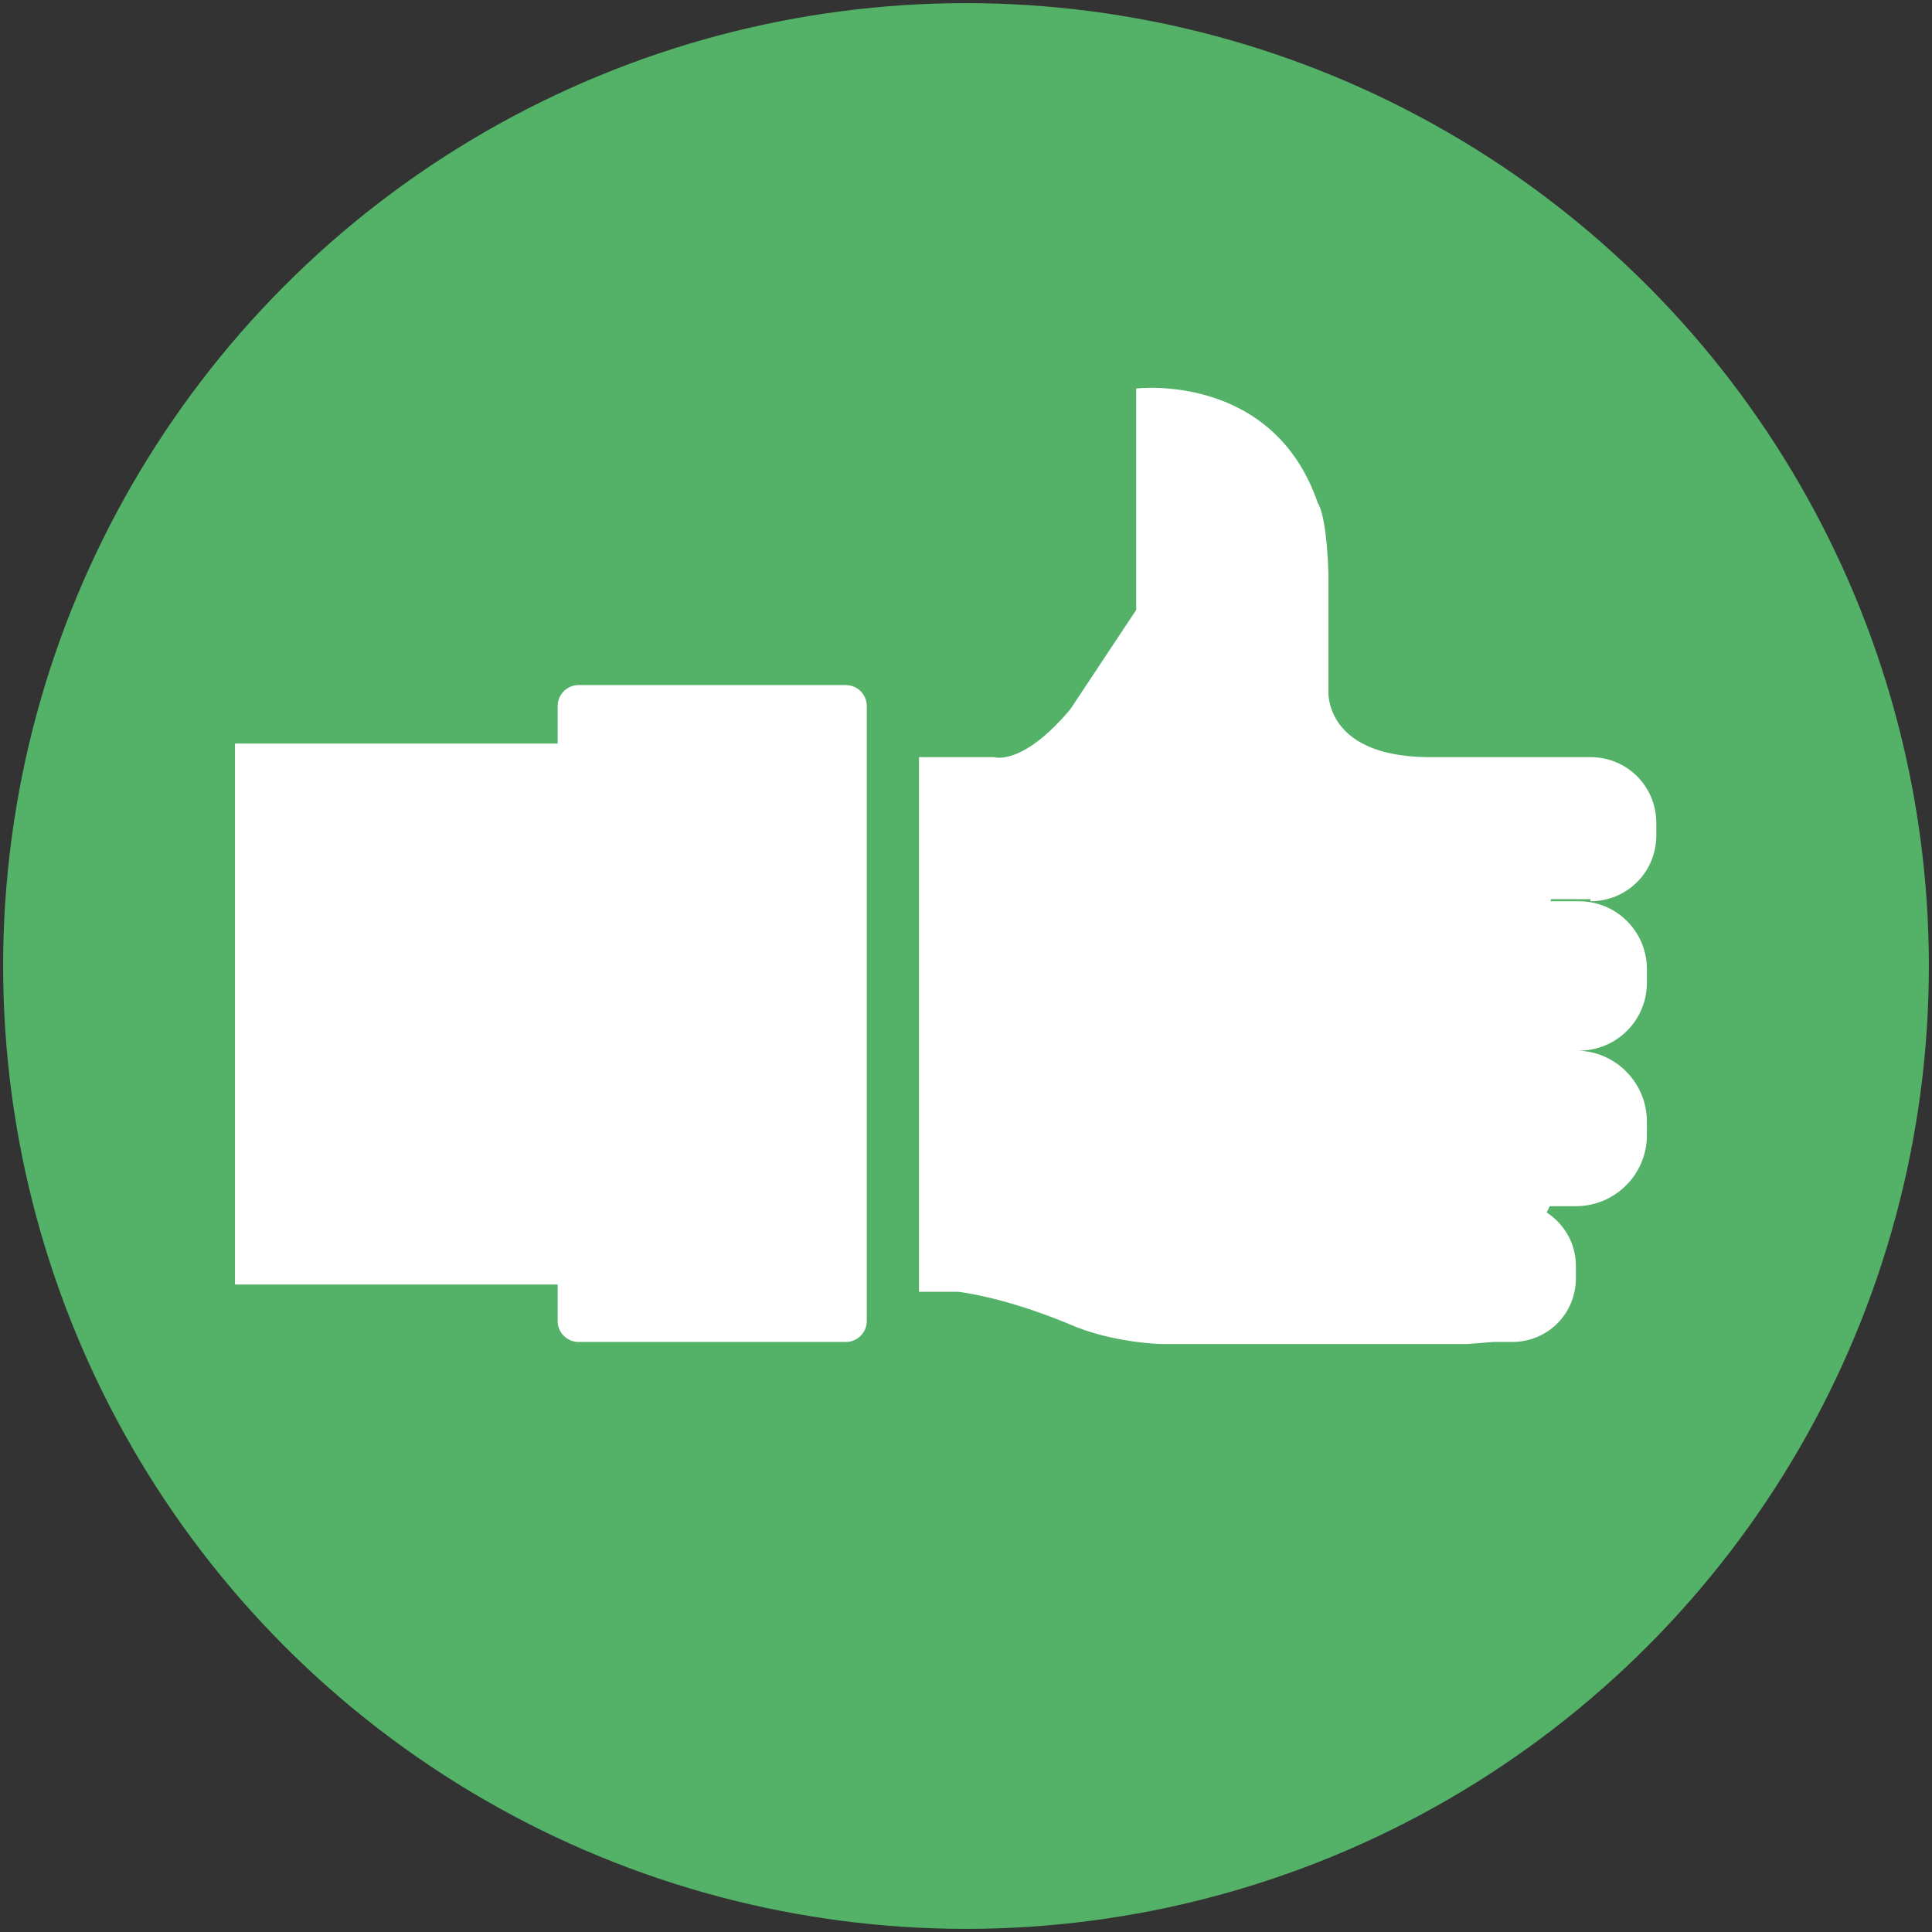
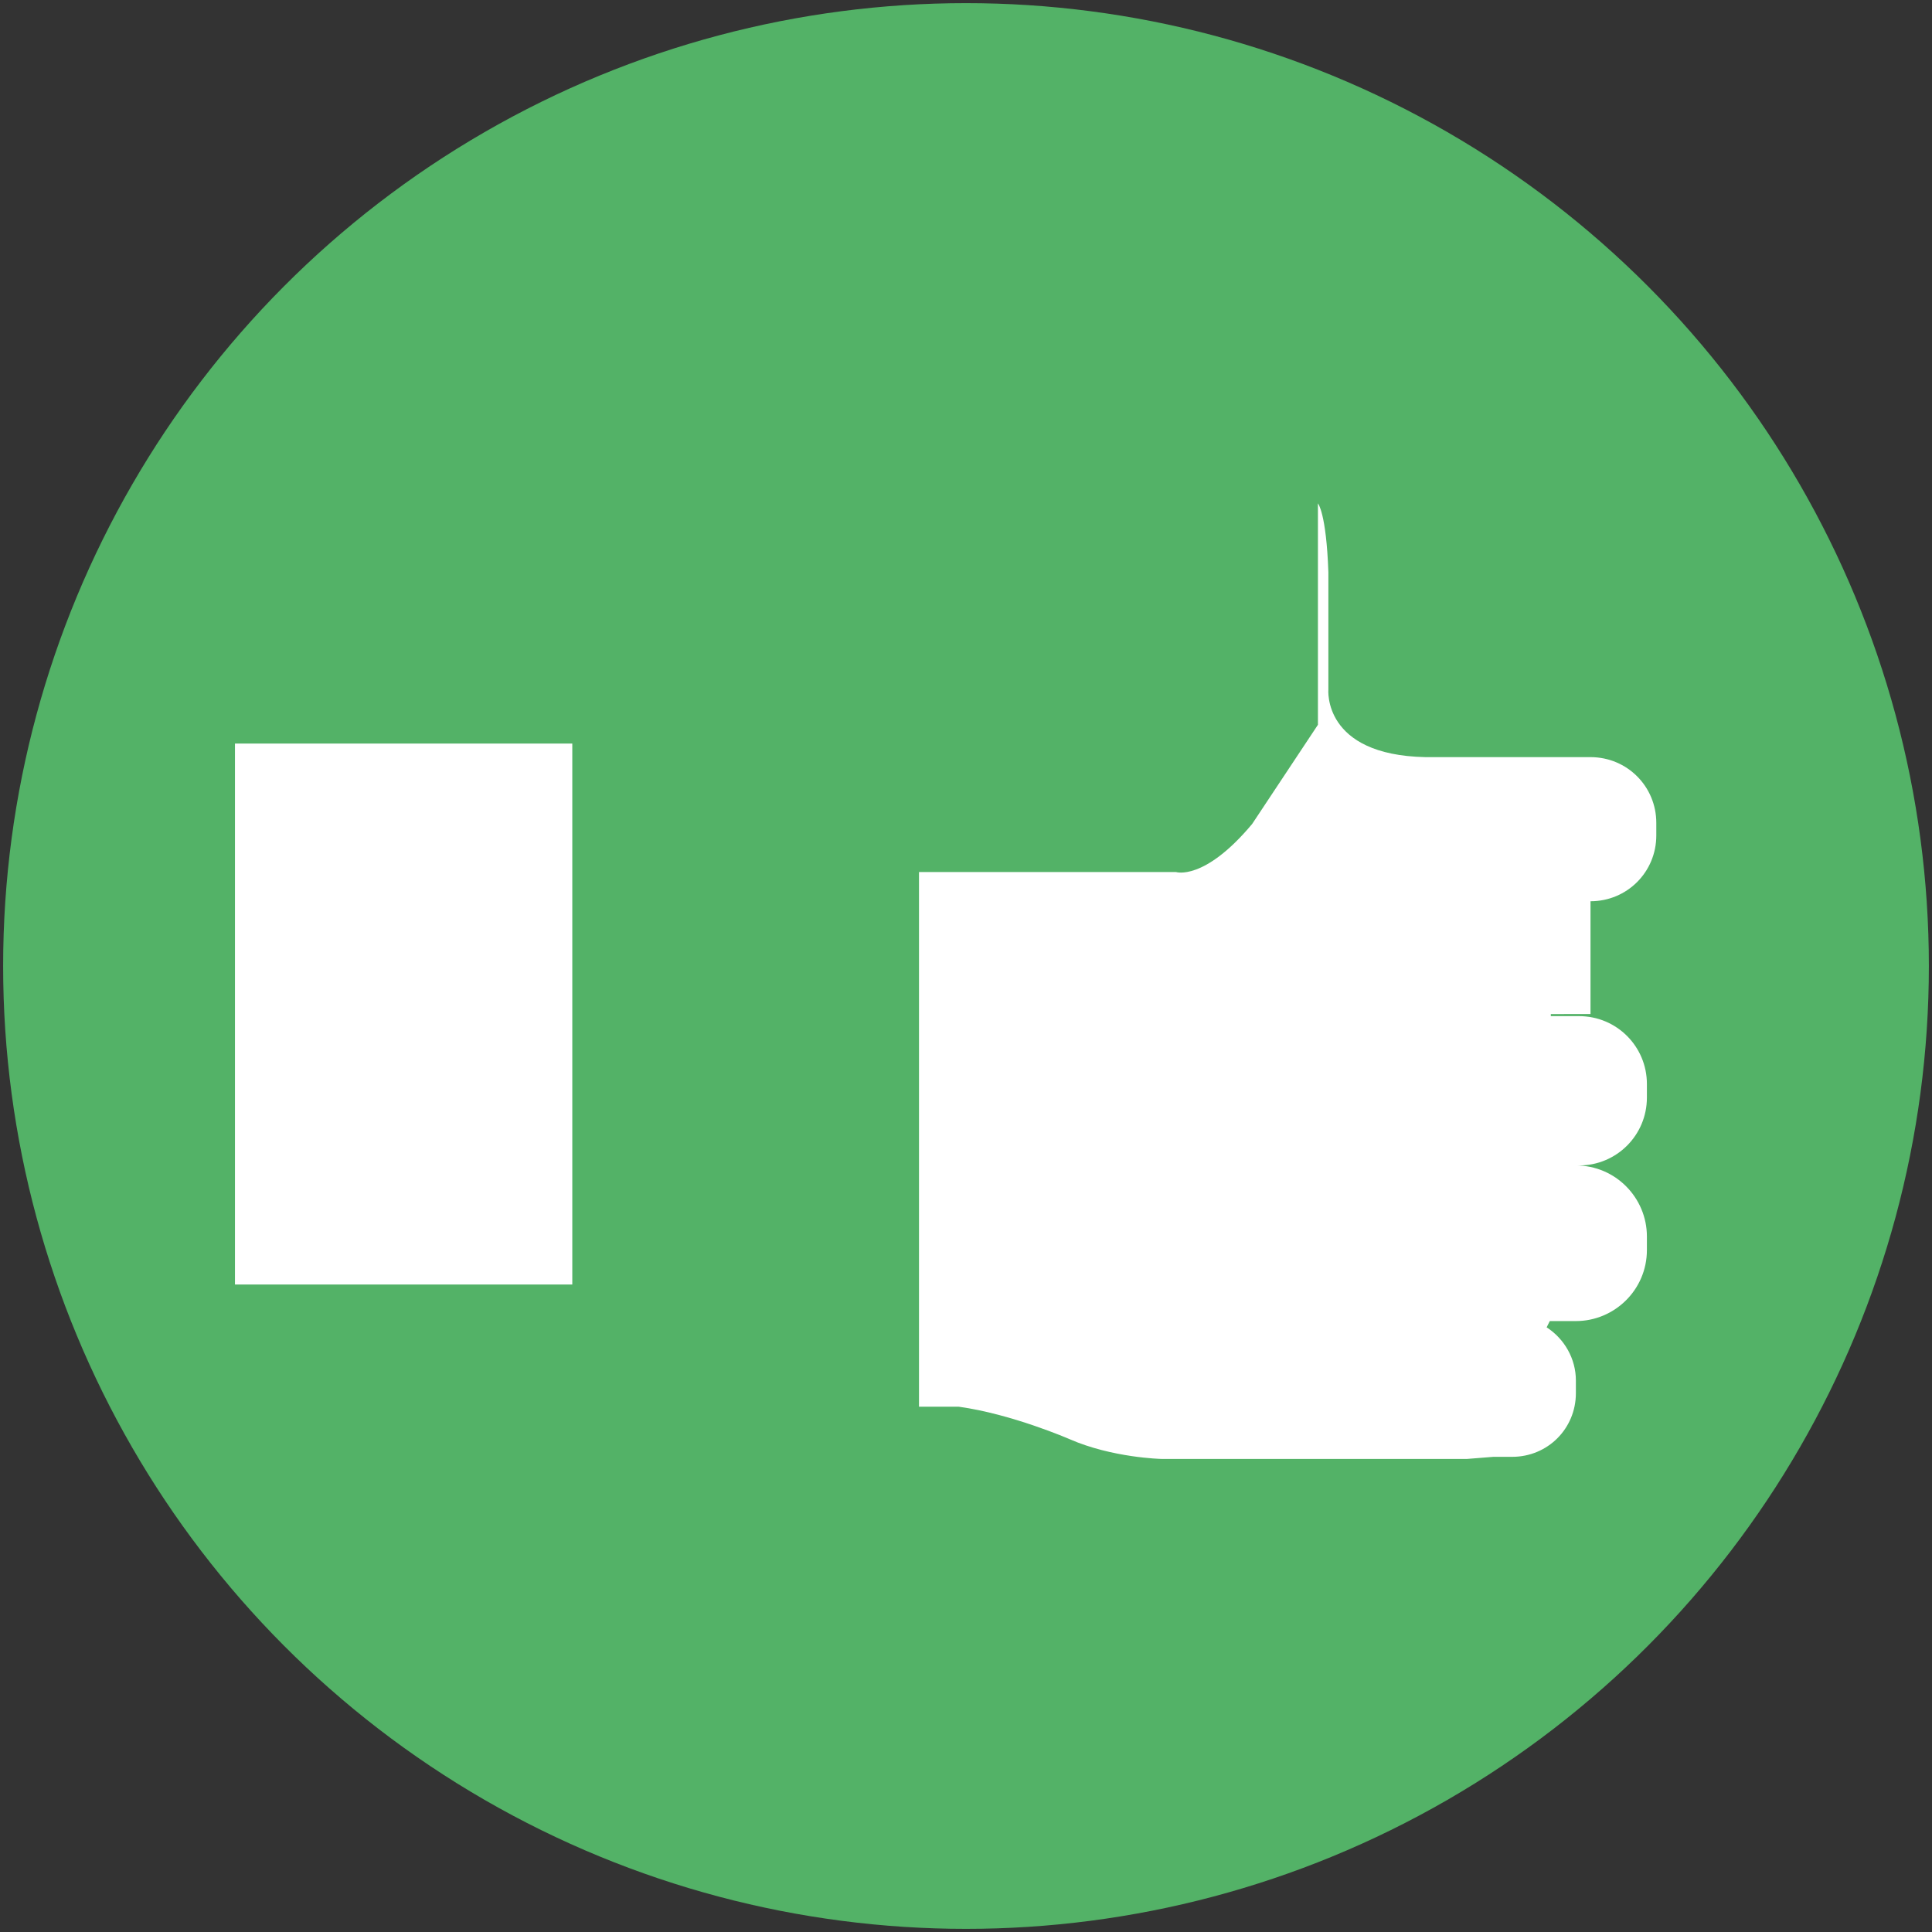
<svg xmlns="http://www.w3.org/2000/svg" version="1.1" id="Layer_1" x="0px" y="0px" viewBox="0 0 185 185" style="enable-background:new 0 0 185 185;" xml:space="preserve">
  <rect x="0" y="0" width="185" height="185" fill="#333333" stroke="none" />
  <style type="text/css">
	.st0{fill:#53B267;}
	.st1{fill:#FFFFFF;}
</style>
  <g>
    <circle class="st0" cx="92.5" cy="92.5" r="92.2" />
    <g>
      <g>
        <rect x="22.5" y="71.2" class="st1" width="32.3" height="51.8" />
-         <path class="st1" d="M152.3,86.3c3.5,0,6.3-2.8,6.3-6.3v-1.2c0-3.5-2.8-6.3-6.3-6.3h-3.7h-6.7h-5.4c-9.9-0.2-9.3-6.5-9.3-6.5     V54.8c-0.2-5.7-1-6.6-1-6.6c-4.3-12.6-17.4-11-17.4-11v21.2l-6.3,9.5c-4.6,5.5-7.3,4.6-7.3,4.6H88l0,51.2h3.8     c5.1,0.7,10.6,3.1,10.6,3.1c4.1,1.8,8.8,1.9,8.8,1.9h29.3l2.5-0.2h1.8c3.4,0,6.1-2.7,6.1-6.1v-1.2c0-2.1-1.1-4-2.8-5.1l0.3-0.6     h2.5c3.7,0,6.8-3,6.8-6.8v-1.3c0-3.7-3-6.8-6.8-6.8h0.3c3.6,0,6.5-2.9,6.5-6.5v-1.3c0-3.6-2.9-6.5-6.5-6.5h-2.7v-0.2H152.3z" />
+         <path class="st1" d="M152.3,86.3c3.5,0,6.3-2.8,6.3-6.3v-1.2c0-3.5-2.8-6.3-6.3-6.3h-3.7h-6.7h-5.4c-9.9-0.2-9.3-6.5-9.3-6.5     V54.8c-0.2-5.7-1-6.6-1-6.6v21.2l-6.3,9.5c-4.6,5.5-7.3,4.6-7.3,4.6H88l0,51.2h3.8     c5.1,0.7,10.6,3.1,10.6,3.1c4.1,1.8,8.8,1.9,8.8,1.9h29.3l2.5-0.2h1.8c3.4,0,6.1-2.7,6.1-6.1v-1.2c0-2.1-1.1-4-2.8-5.1l0.3-0.6     h2.5c3.7,0,6.8-3,6.8-6.8v-1.3c0-3.7-3-6.8-6.8-6.8h0.3c3.6,0,6.5-2.9,6.5-6.5v-1.3c0-3.6-2.9-6.5-6.5-6.5h-2.7v-0.2H152.3z" />
      </g>
-       <path class="st1" d="M81,128.5H55.4c-1.1,0-2-0.9-2-2V67.6c0-1.1,0.9-2,2-2H81c1.1,0,2,0.9,2,2v58.9C83,127.6,82.1,128.5,81,128.5    z" />
    </g>
  </g>
</svg>